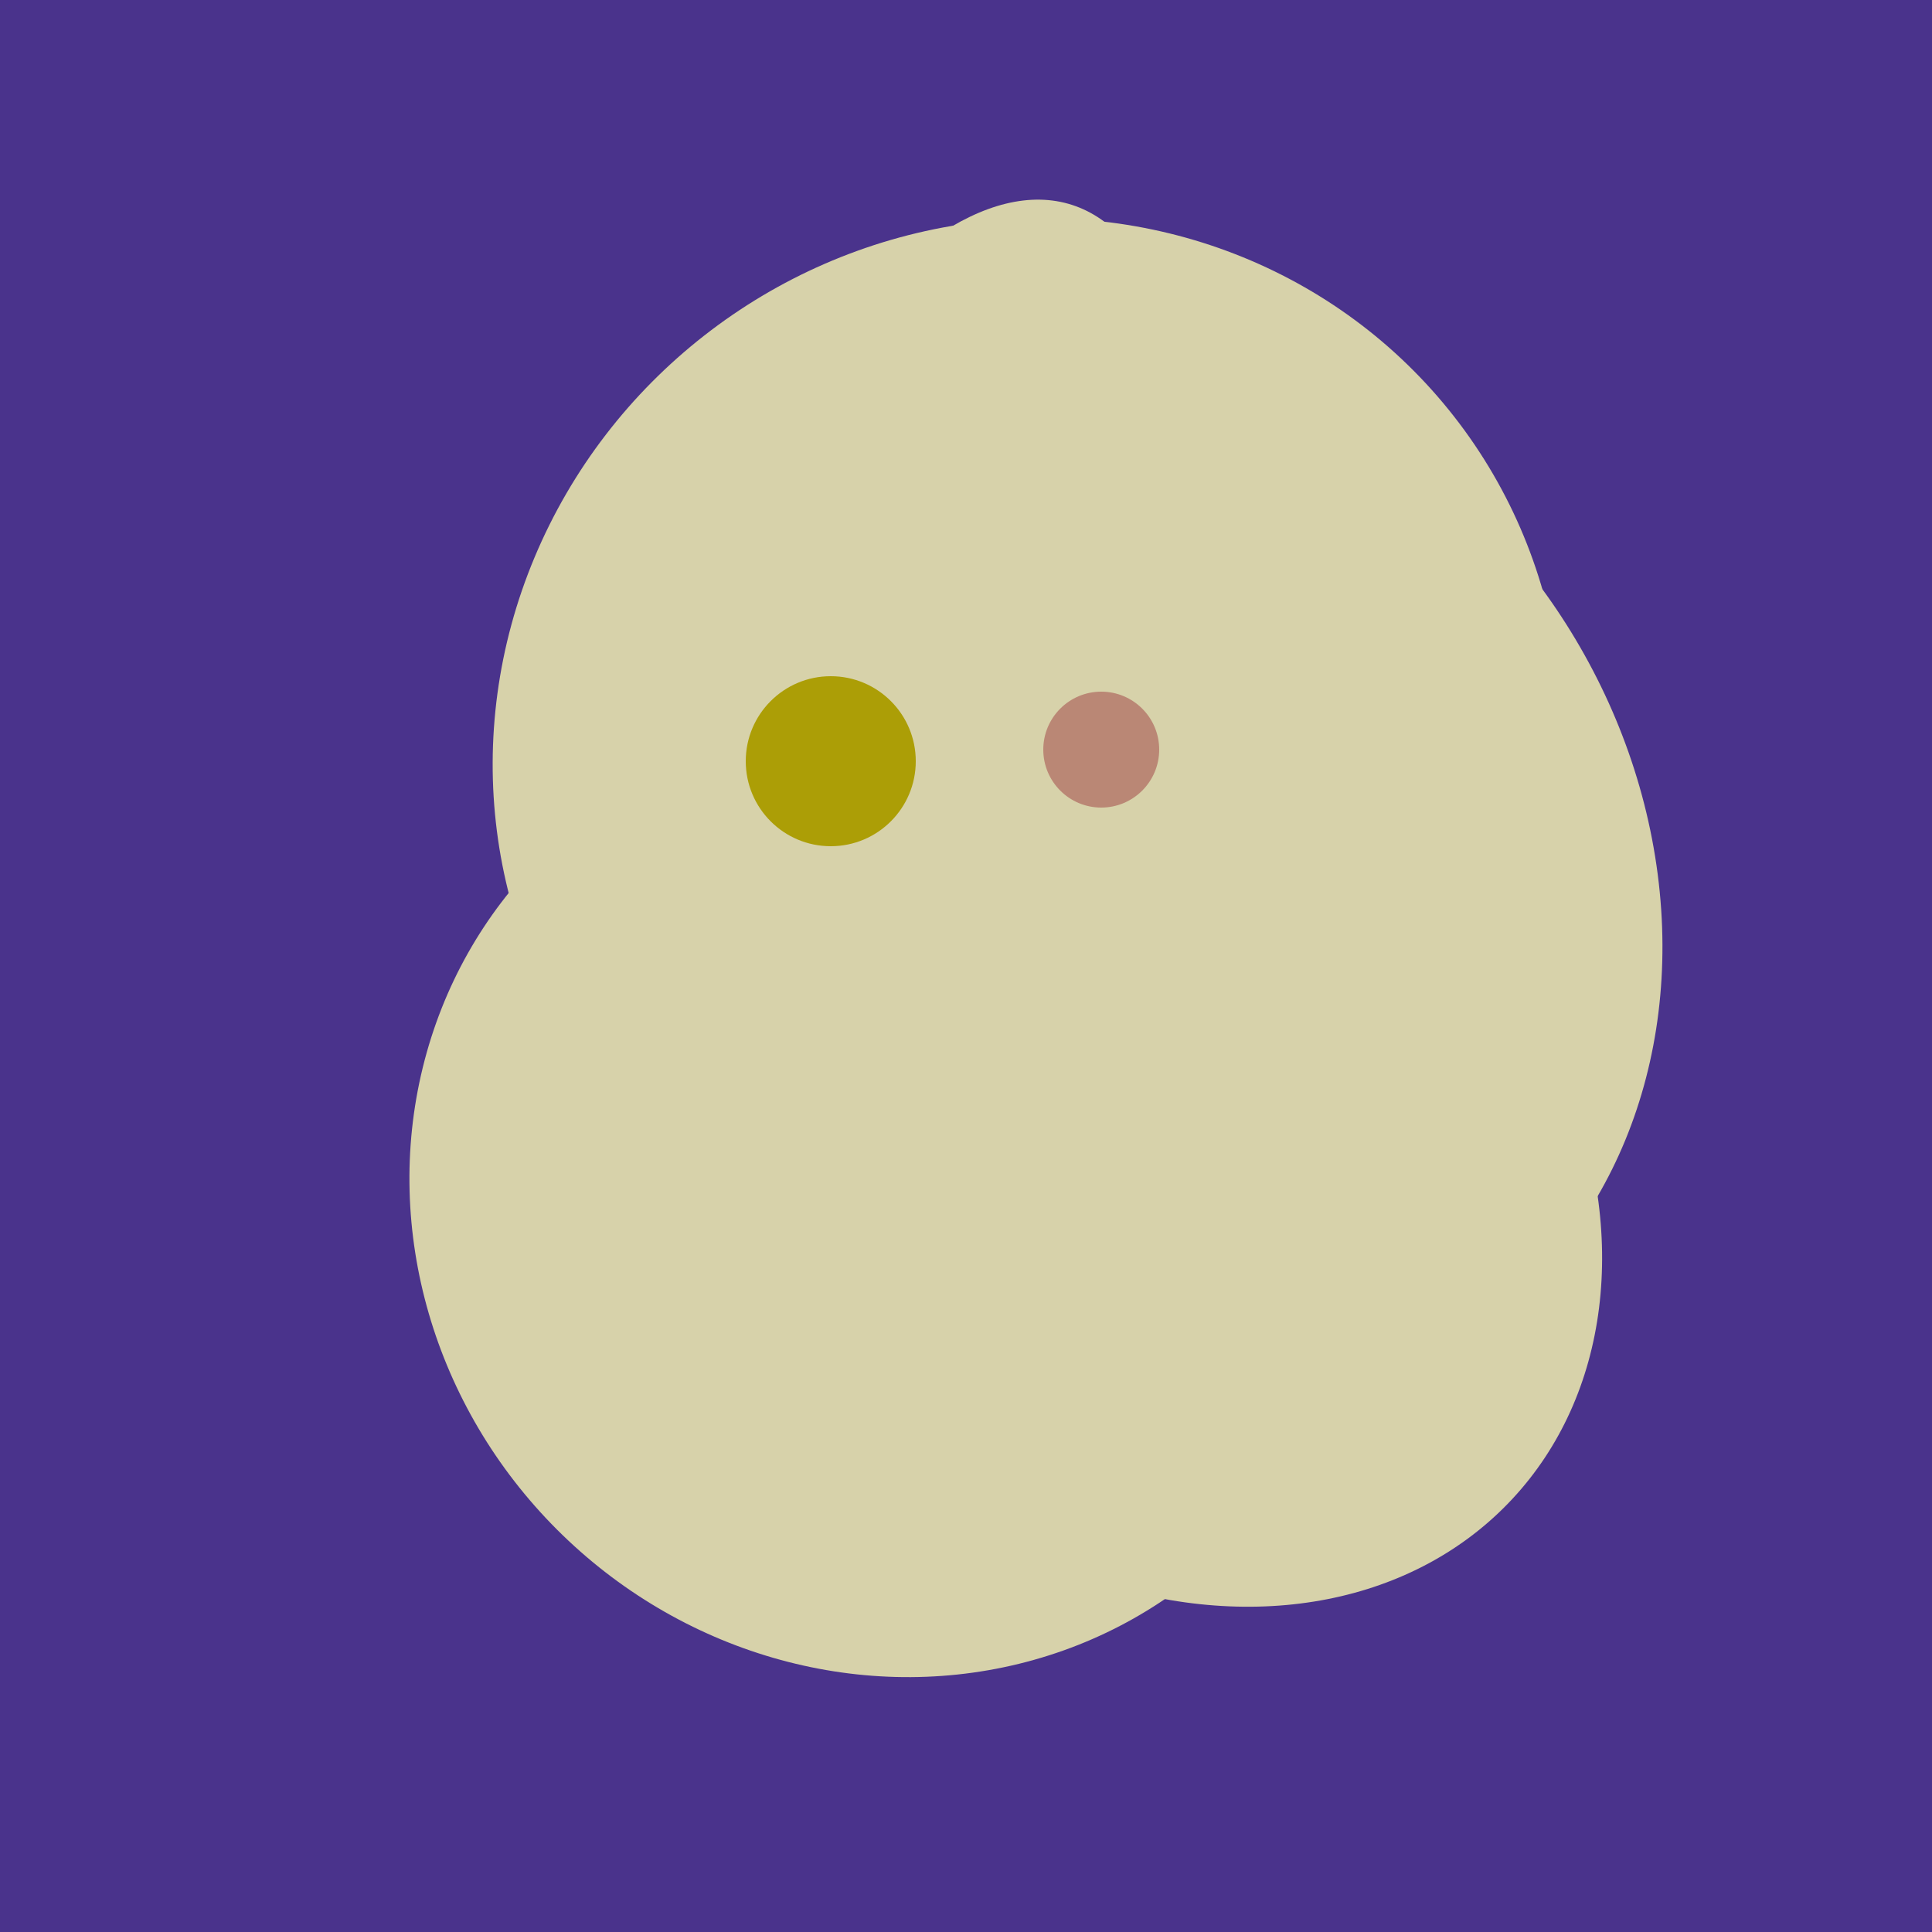
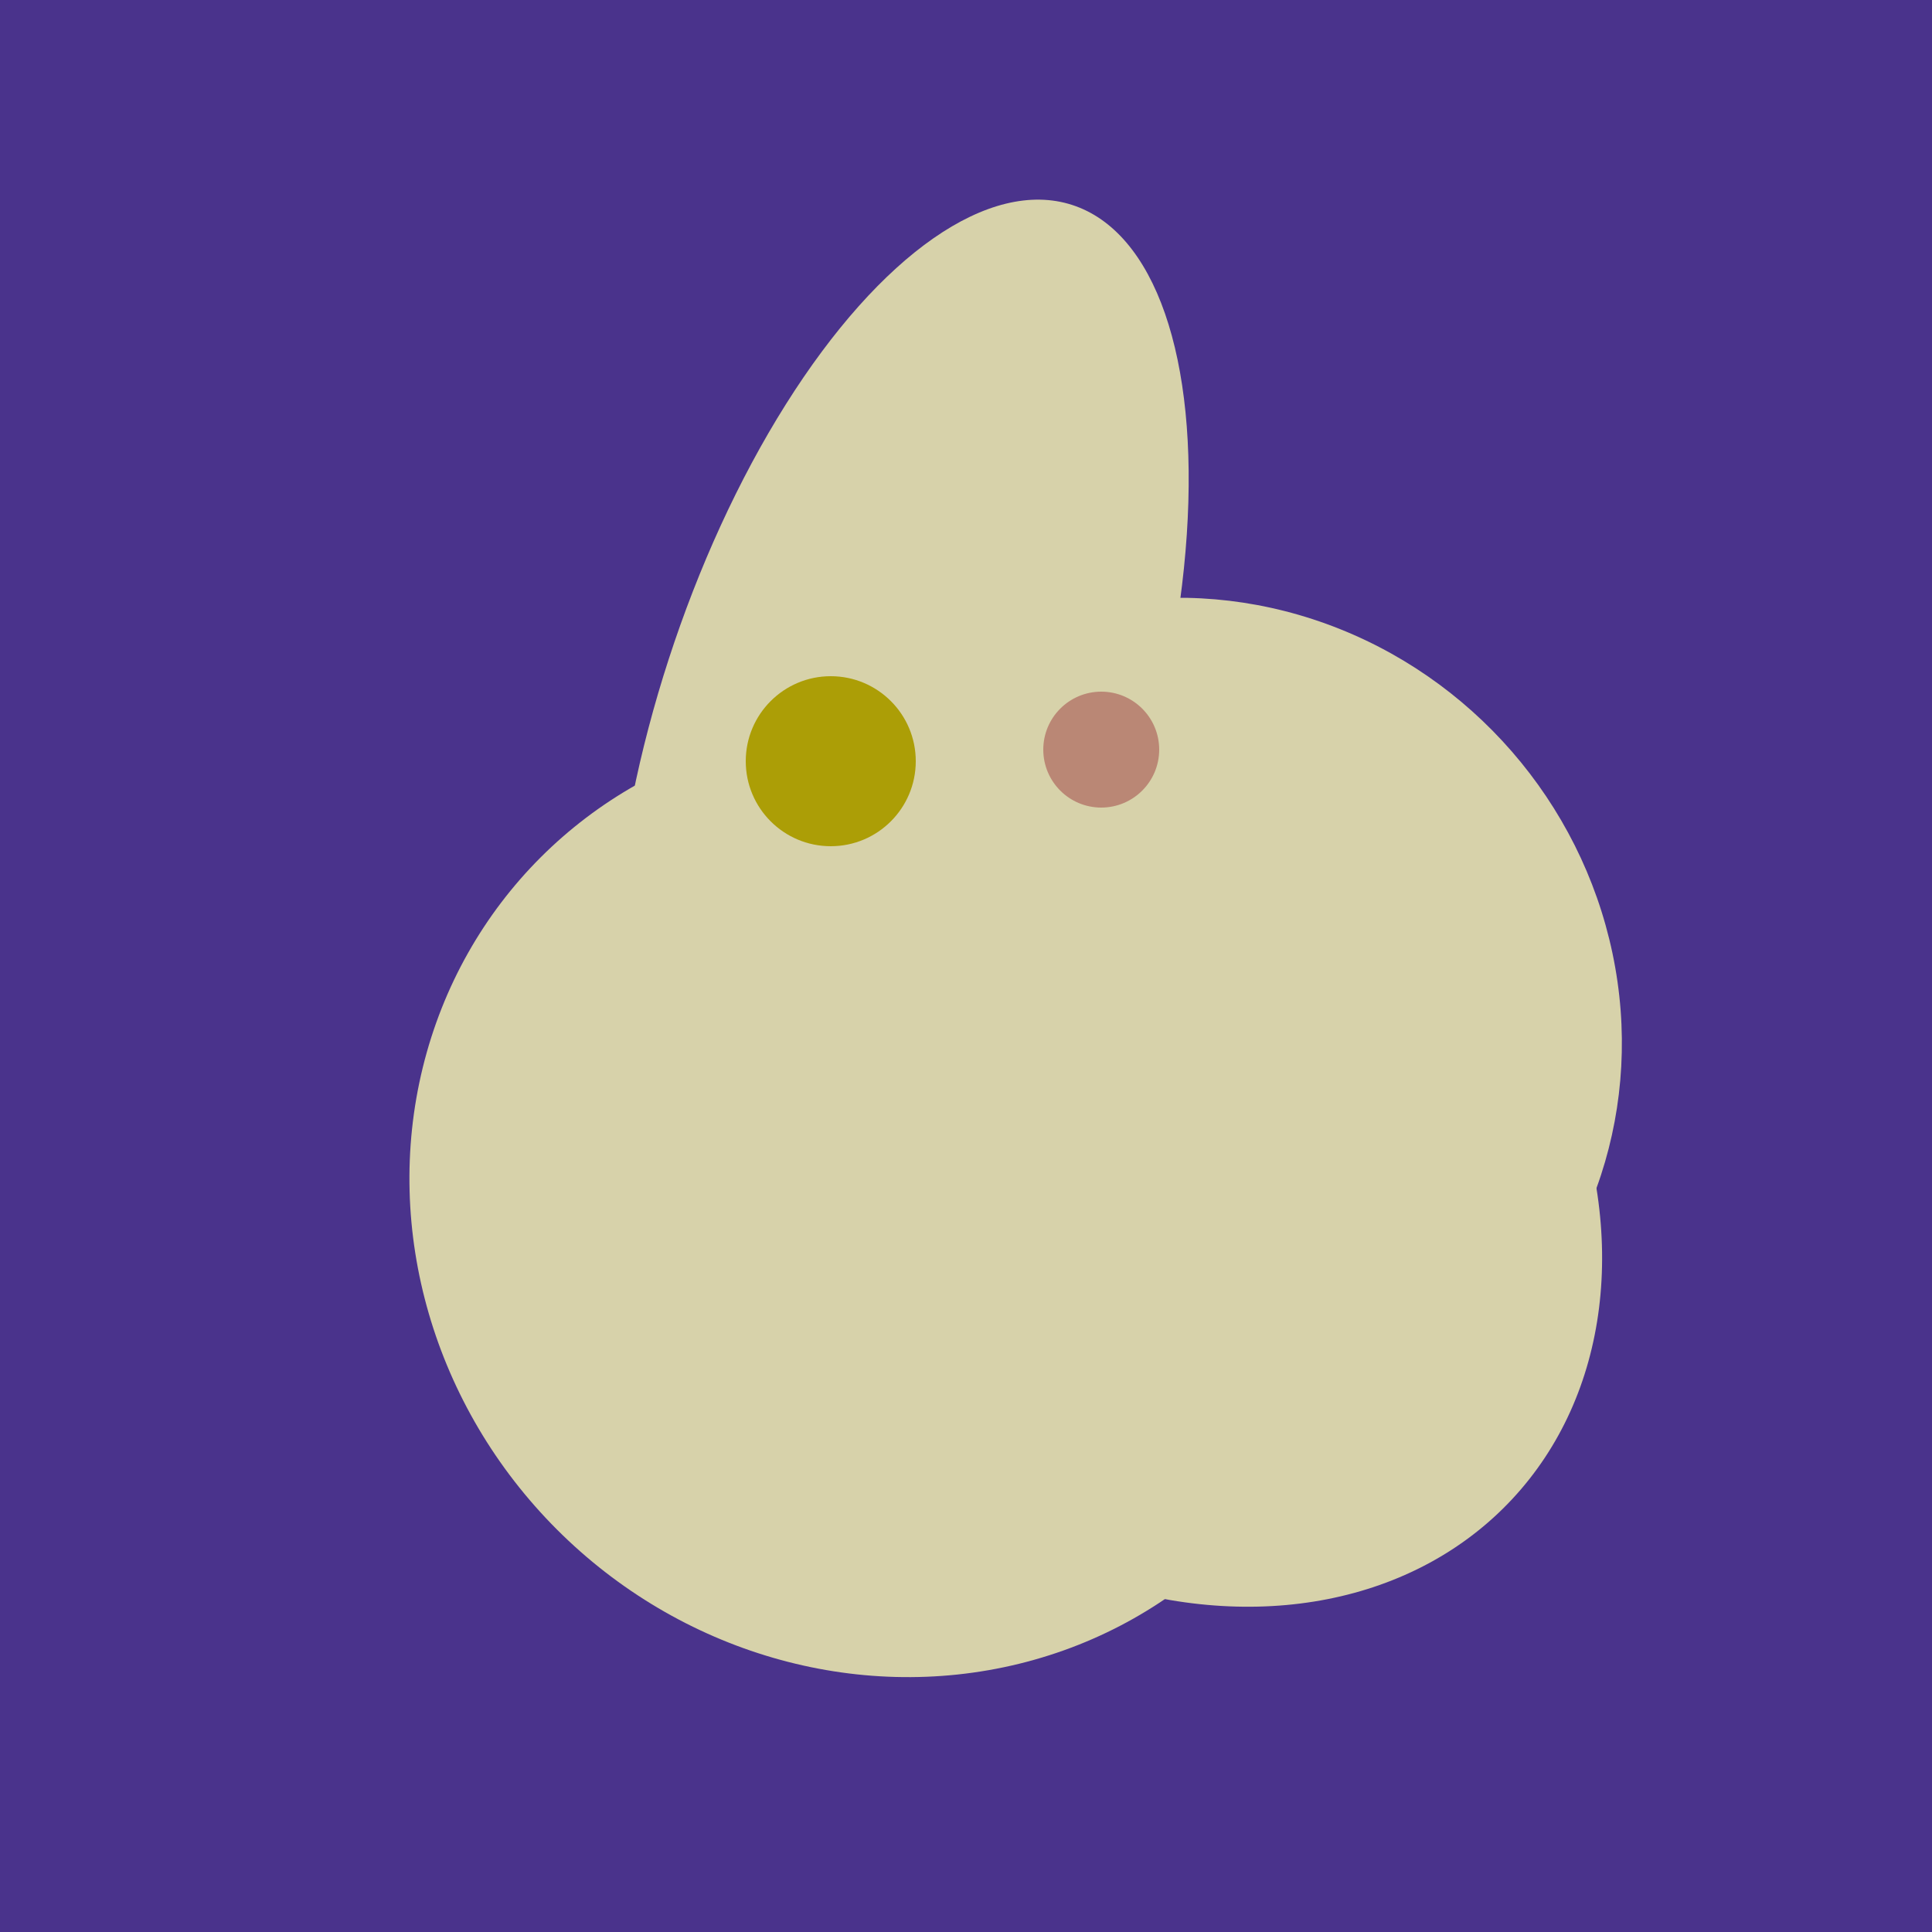
<svg xmlns="http://www.w3.org/2000/svg" width="500" height="500">
  <rect width="500" height="500" fill="#4a338c" />
  <ellipse cx="229" cy="311" rx="120" ry="126" transform="rotate(315, 229, 311)" fill="rgb(215,210,170)" />
-   <ellipse cx="266" cy="194" rx="140" ry="136" transform="rotate(142, 266, 194)" fill="rgb(215,210,170)" />
-   <ellipse cx="300" cy="227" rx="143" ry="124" transform="rotate(236, 300, 227)" fill="rgb(215,210,170)" />
  <ellipse cx="297" cy="300" rx="129" ry="103" transform="rotate(223, 297, 300)" fill="rgb(215,210,170)" />
  <ellipse cx="233" cy="190" rx="144" ry="63" transform="rotate(288, 233, 190)" fill="rgb(215,210,170)" />
  <ellipse cx="201" cy="297" rx="71" ry="92" transform="rotate(224, 201, 297)" fill="rgb(215,210,170)" />
  <ellipse cx="295" cy="277" rx="100" ry="77" transform="rotate(13, 295, 277)" fill="rgb(215,210,170)" />
  <ellipse cx="309" cy="266" rx="113" ry="109" transform="rotate(49, 309, 266)" fill="rgb(215,210,170)" />
-   <ellipse cx="193" cy="191" rx="63" ry="76" transform="rotate(191, 193, 191)" fill="rgb(215,210,170)" />
-   <ellipse cx="295" cy="277" rx="100" ry="77" transform="rotate(13, 295, 277)" fill="rgb(215,210,170)" />
  <circle cx="215" cy="197" r="22" fill="rgb(172,158,6)" />
  <circle cx="285" cy="194" r="15" fill="rgb(186,135,117)" />
</svg>